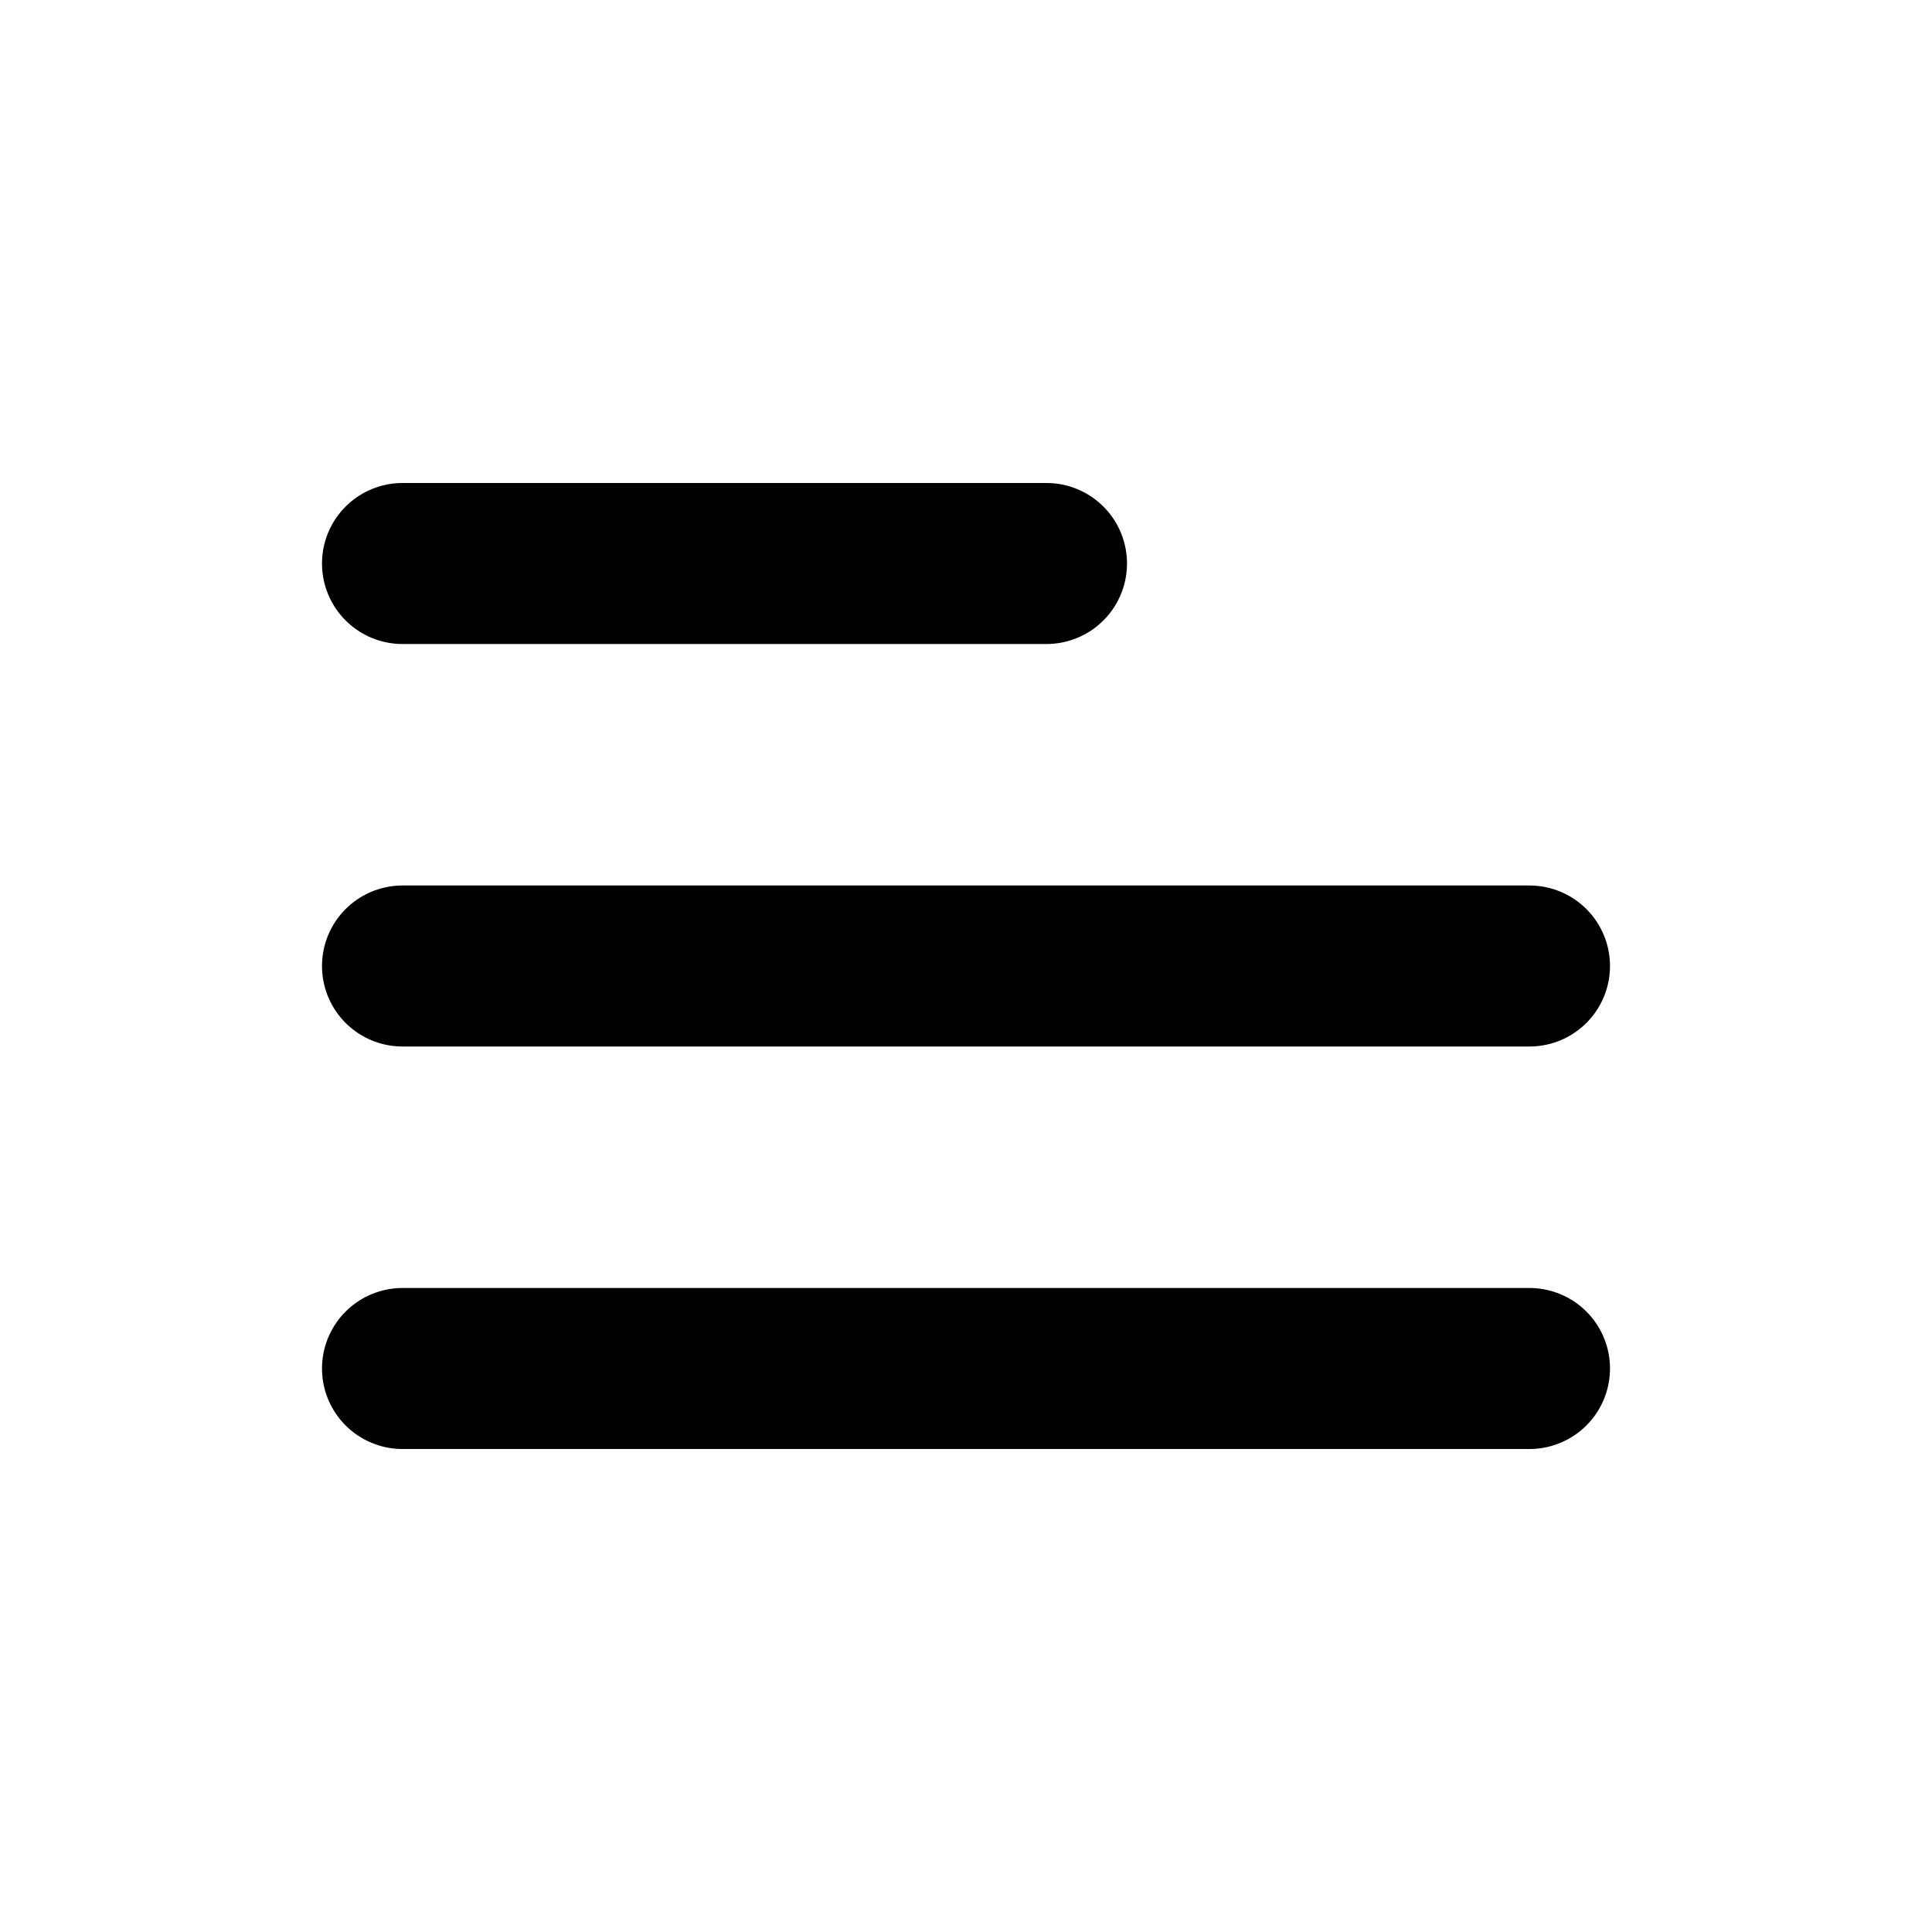
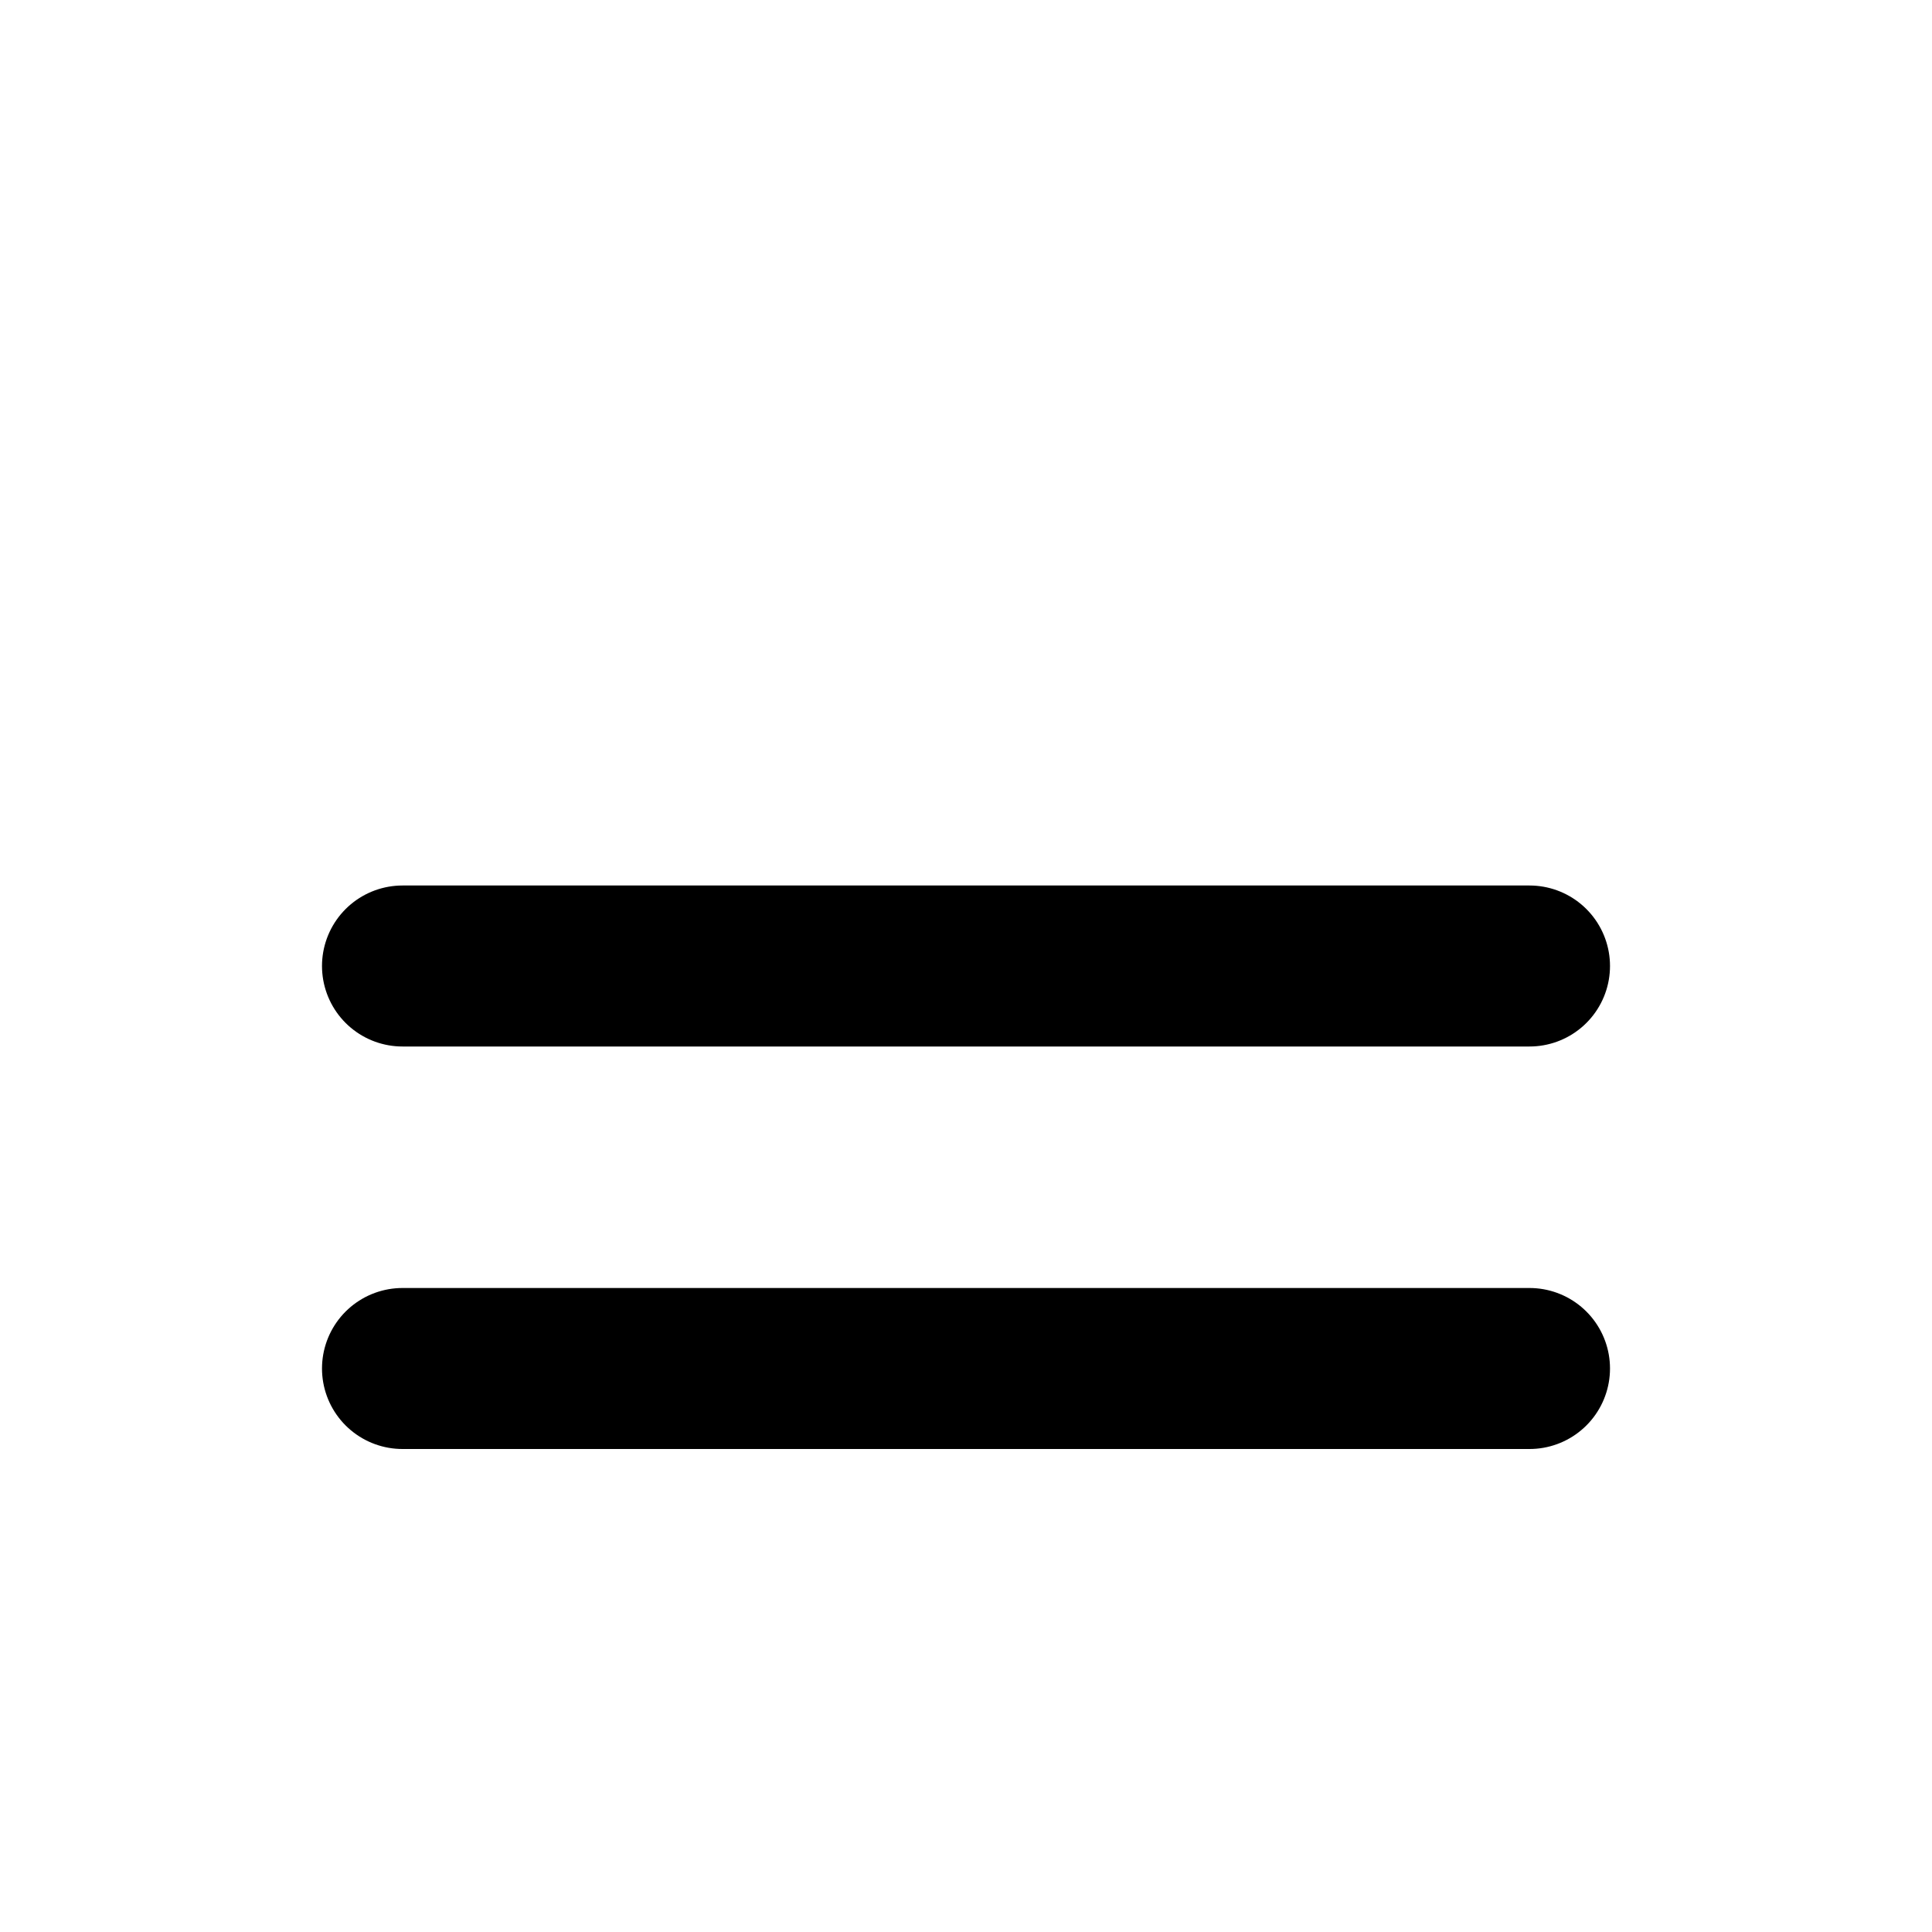
<svg xmlns="http://www.w3.org/2000/svg" width="24" height="24" viewBox="0 0 24 24" fill="none">
  <g id="Menu / Menu_Alt_04">
-     <path id="Vector" d="M5 17H19M5 12H19M5 7H13" stroke="black" stroke-width="2" stroke-linecap="round" stroke-linejoin="round" />
+     <path id="Vector" d="M5 17H19M5 12H19H13" stroke="black" stroke-width="2" stroke-linecap="round" stroke-linejoin="round" />
  </g>
</svg>